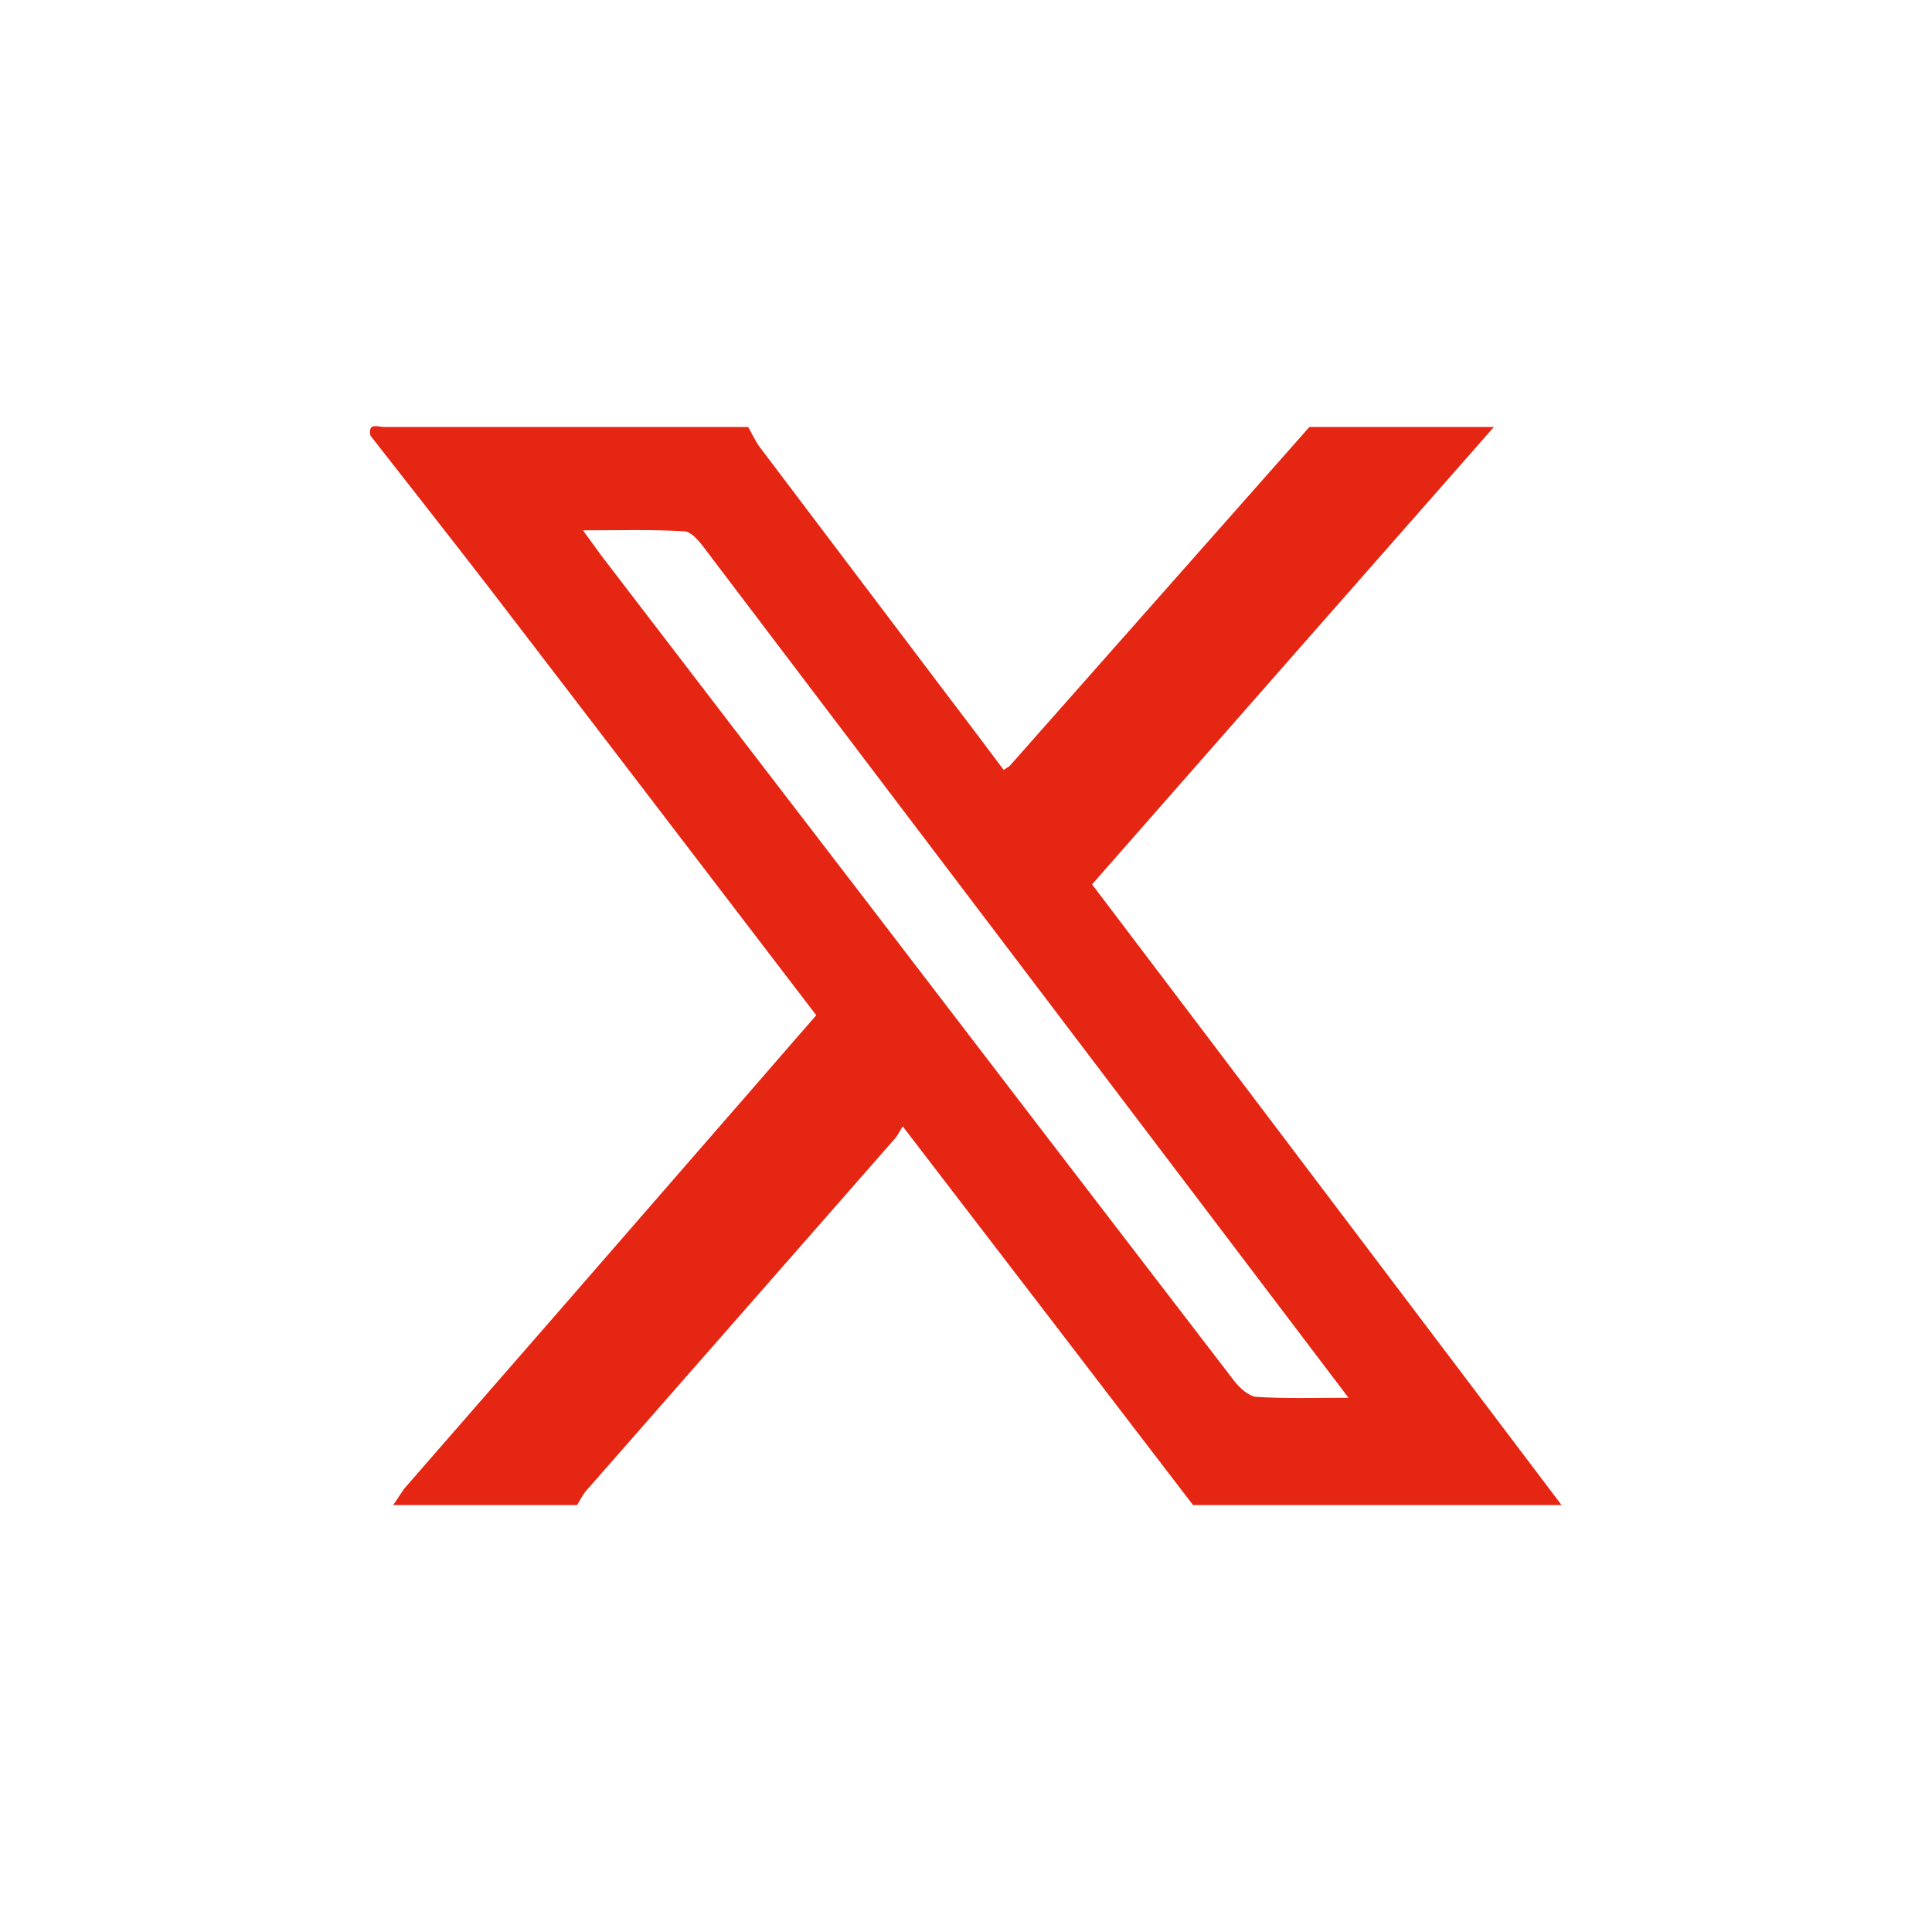
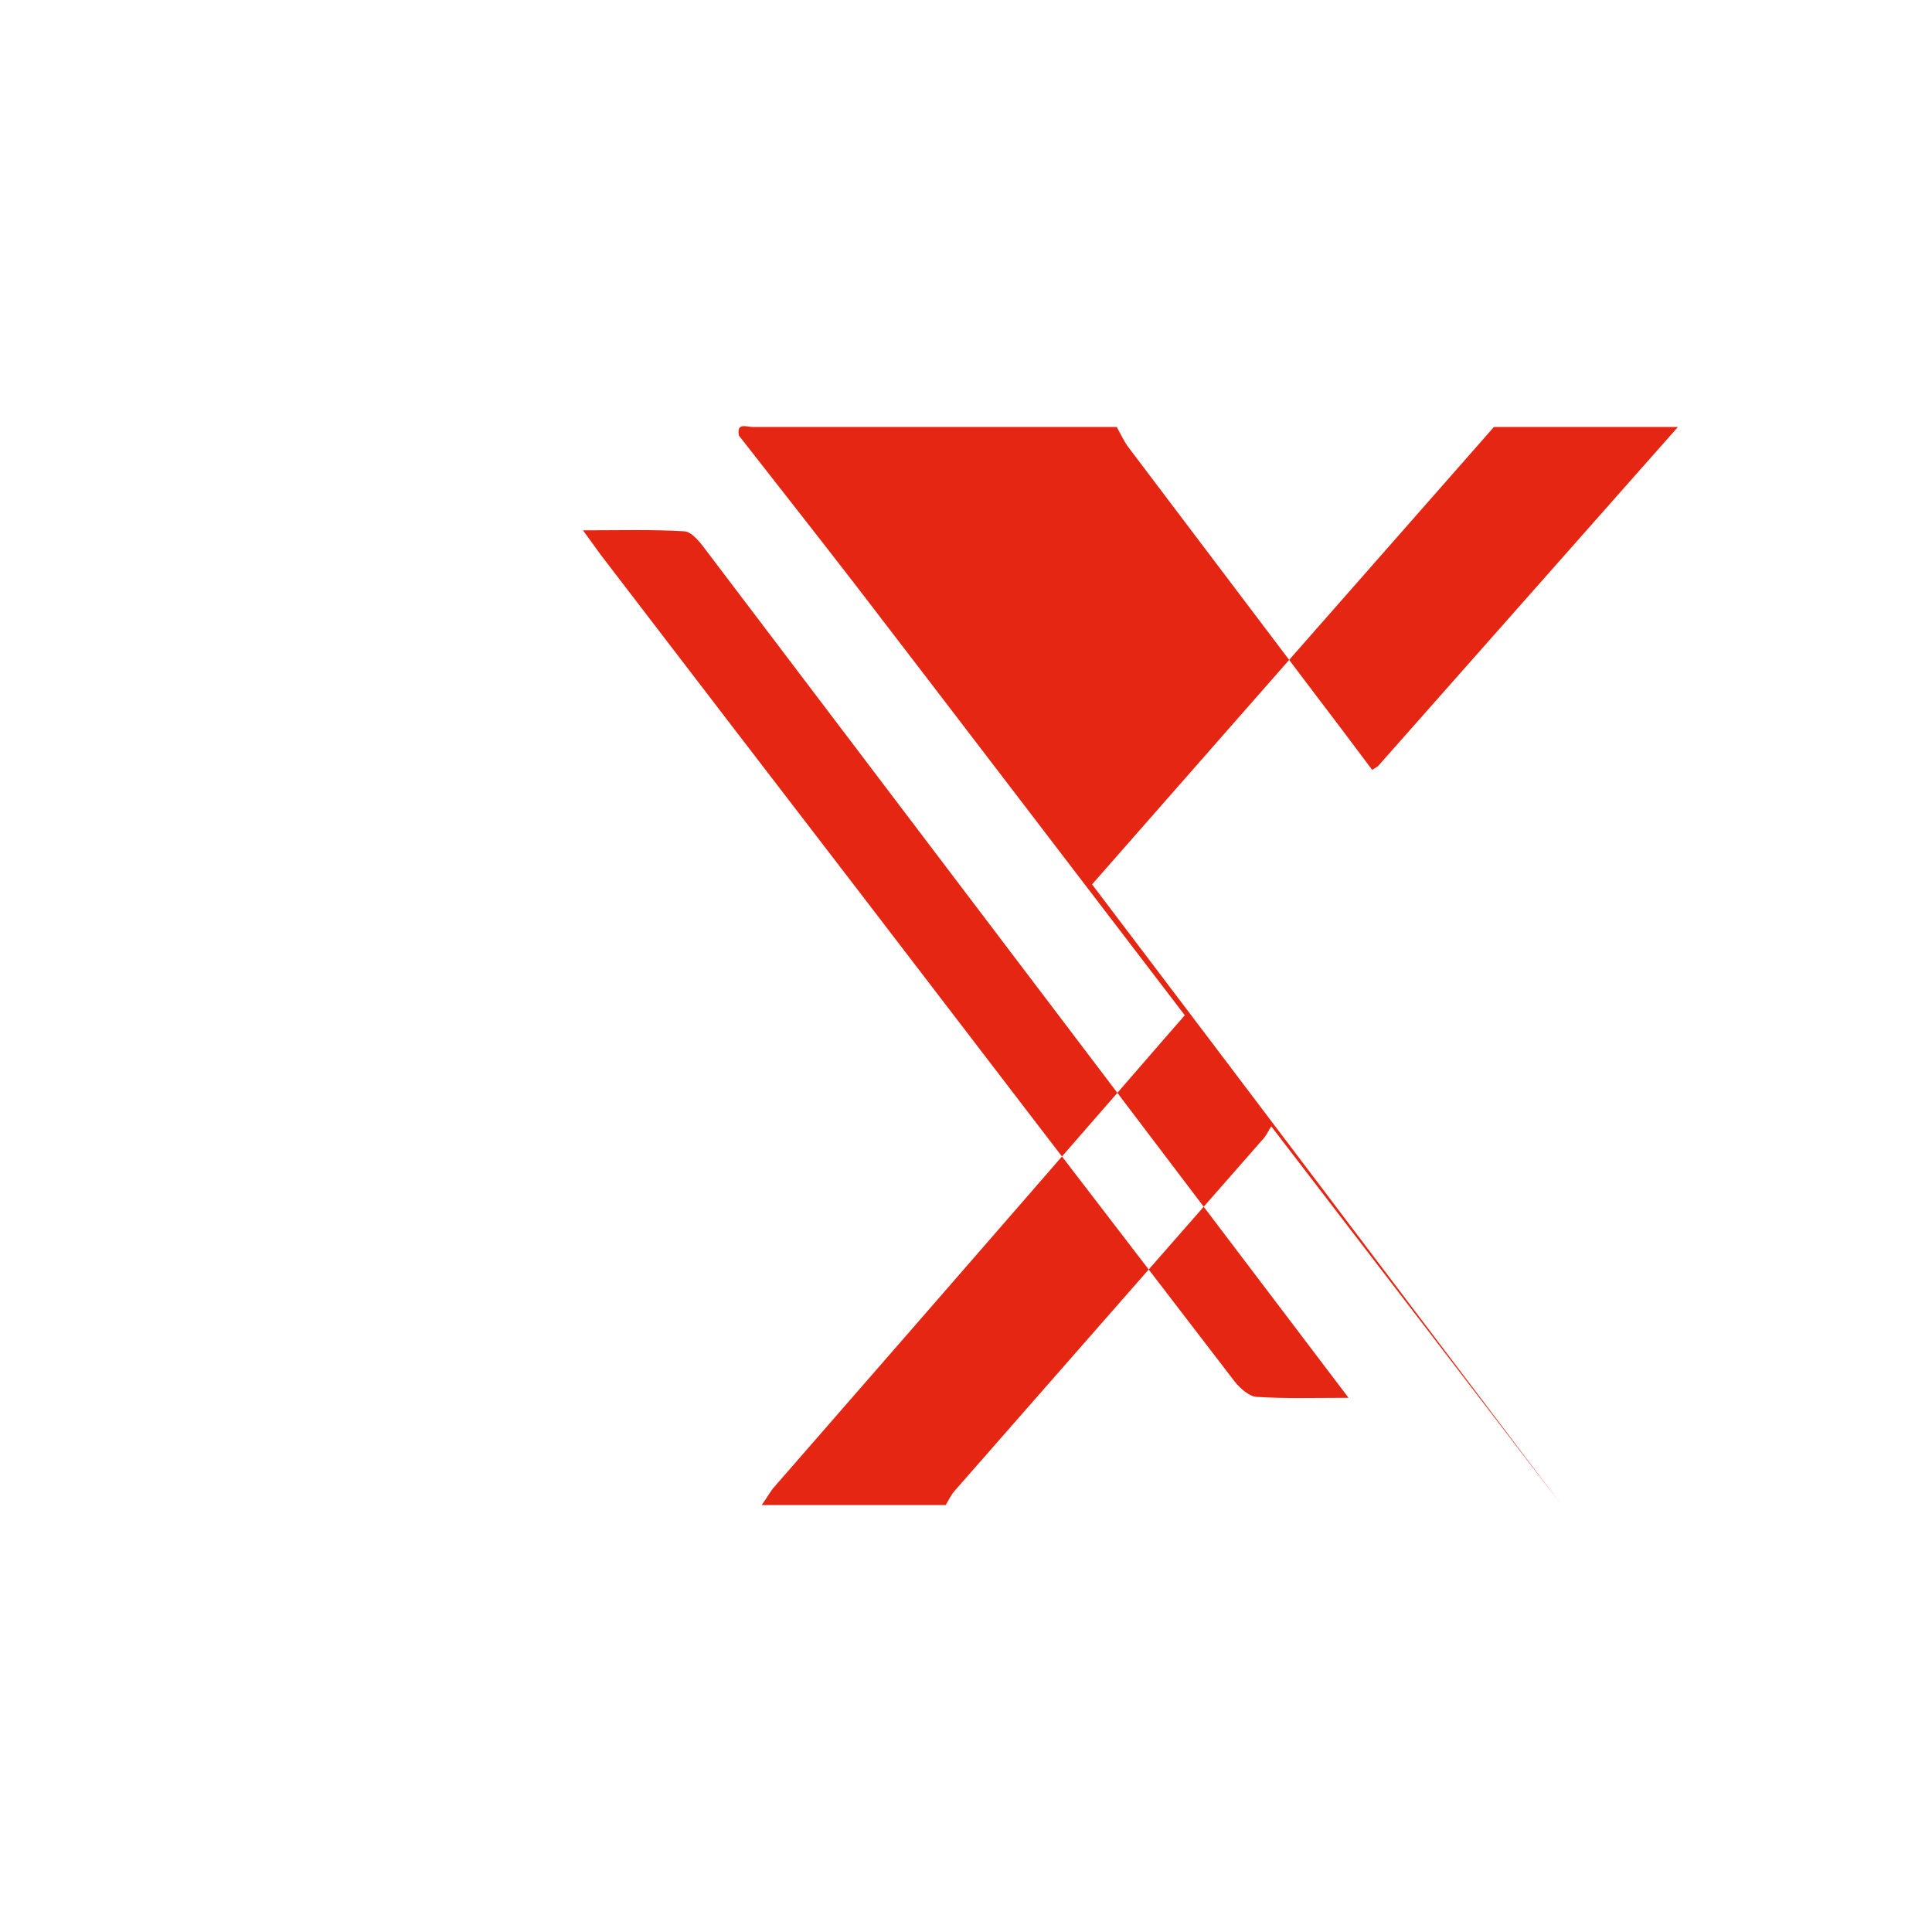
<svg xmlns="http://www.w3.org/2000/svg" id="Layer_1" data-name="Layer 1" viewBox="0 0 40 40">
  <defs>
    <style>
      .cls-1 {
        fill: #e52613;
        stroke-width: 0px;
      }
    </style>
  </defs>
-   <path class="cls-1" d="m27.12,8.84c1.27,0,2.54,0,3.81,0-2.77,3.15-5.54,6.3-8.32,9.47,3.26,4.3,6.49,8.58,9.72,12.85h-7.63c-1.98-2.59-3.97-5.18-6.01-7.84-.07.11-.1.18-.15.24-2.13,2.43-4.27,4.87-6.4,7.3-.08.09-.13.2-.19.3h-3.81c.08-.11.15-.23.23-.34,2.2-2.52,4.4-5.05,6.59-7.57.65-.74,1.29-1.49,1.94-2.23-2.28-2.98-4.53-5.93-6.78-8.86-.81-1.05-1.63-2.09-2.45-3.14-.06-.28.16-.18.28-.18,1.79,0,3.58,0,5.37,0,.72,0,1.45,0,2.17,0,.08.14.15.3.25.43,1.27,1.68,2.54,3.36,3.81,5.04.41.54.82,1.08,1.23,1.63.07-.05.11-.06.14-.1,2.06-2.33,4.13-4.67,6.19-7Zm.8,20.1c-1.07-1.41-2.07-2.73-3.07-4.05-3.42-4.51-6.83-9.01-10.25-13.52-.11-.15-.28-.36-.43-.37-.67-.04-1.35-.02-2.1-.02.16.22.26.36.37.51,1.8,2.35,3.6,4.7,5.4,7.04,2.57,3.36,5.14,6.71,7.72,10.07.11.14.3.31.45.32.6.04,1.2.02,1.9.02Z" />
+   <path class="cls-1" d="m27.12,8.84c1.27,0,2.54,0,3.81,0-2.77,3.15-5.54,6.3-8.32,9.47,3.26,4.3,6.49,8.58,9.72,12.85c-1.98-2.59-3.97-5.18-6.01-7.84-.07.11-.1.18-.15.24-2.13,2.43-4.27,4.87-6.4,7.3-.08.09-.13.2-.19.3h-3.81c.08-.11.15-.23.23-.34,2.2-2.52,4.4-5.05,6.59-7.57.65-.74,1.29-1.49,1.94-2.23-2.28-2.98-4.53-5.93-6.78-8.86-.81-1.05-1.63-2.09-2.45-3.14-.06-.28.16-.18.28-.18,1.79,0,3.58,0,5.37,0,.72,0,1.45,0,2.17,0,.08.14.15.3.25.43,1.27,1.68,2.54,3.36,3.81,5.04.41.54.82,1.08,1.23,1.63.07-.05.11-.06.14-.1,2.06-2.33,4.13-4.67,6.19-7Zm.8,20.1c-1.07-1.41-2.07-2.73-3.07-4.05-3.42-4.51-6.83-9.01-10.25-13.52-.11-.15-.28-.36-.43-.37-.67-.04-1.35-.02-2.1-.02.16.22.26.36.37.51,1.8,2.35,3.6,4.7,5.4,7.04,2.57,3.36,5.14,6.71,7.72,10.07.11.14.3.31.45.32.6.04,1.2.02,1.9.02Z" />
</svg>